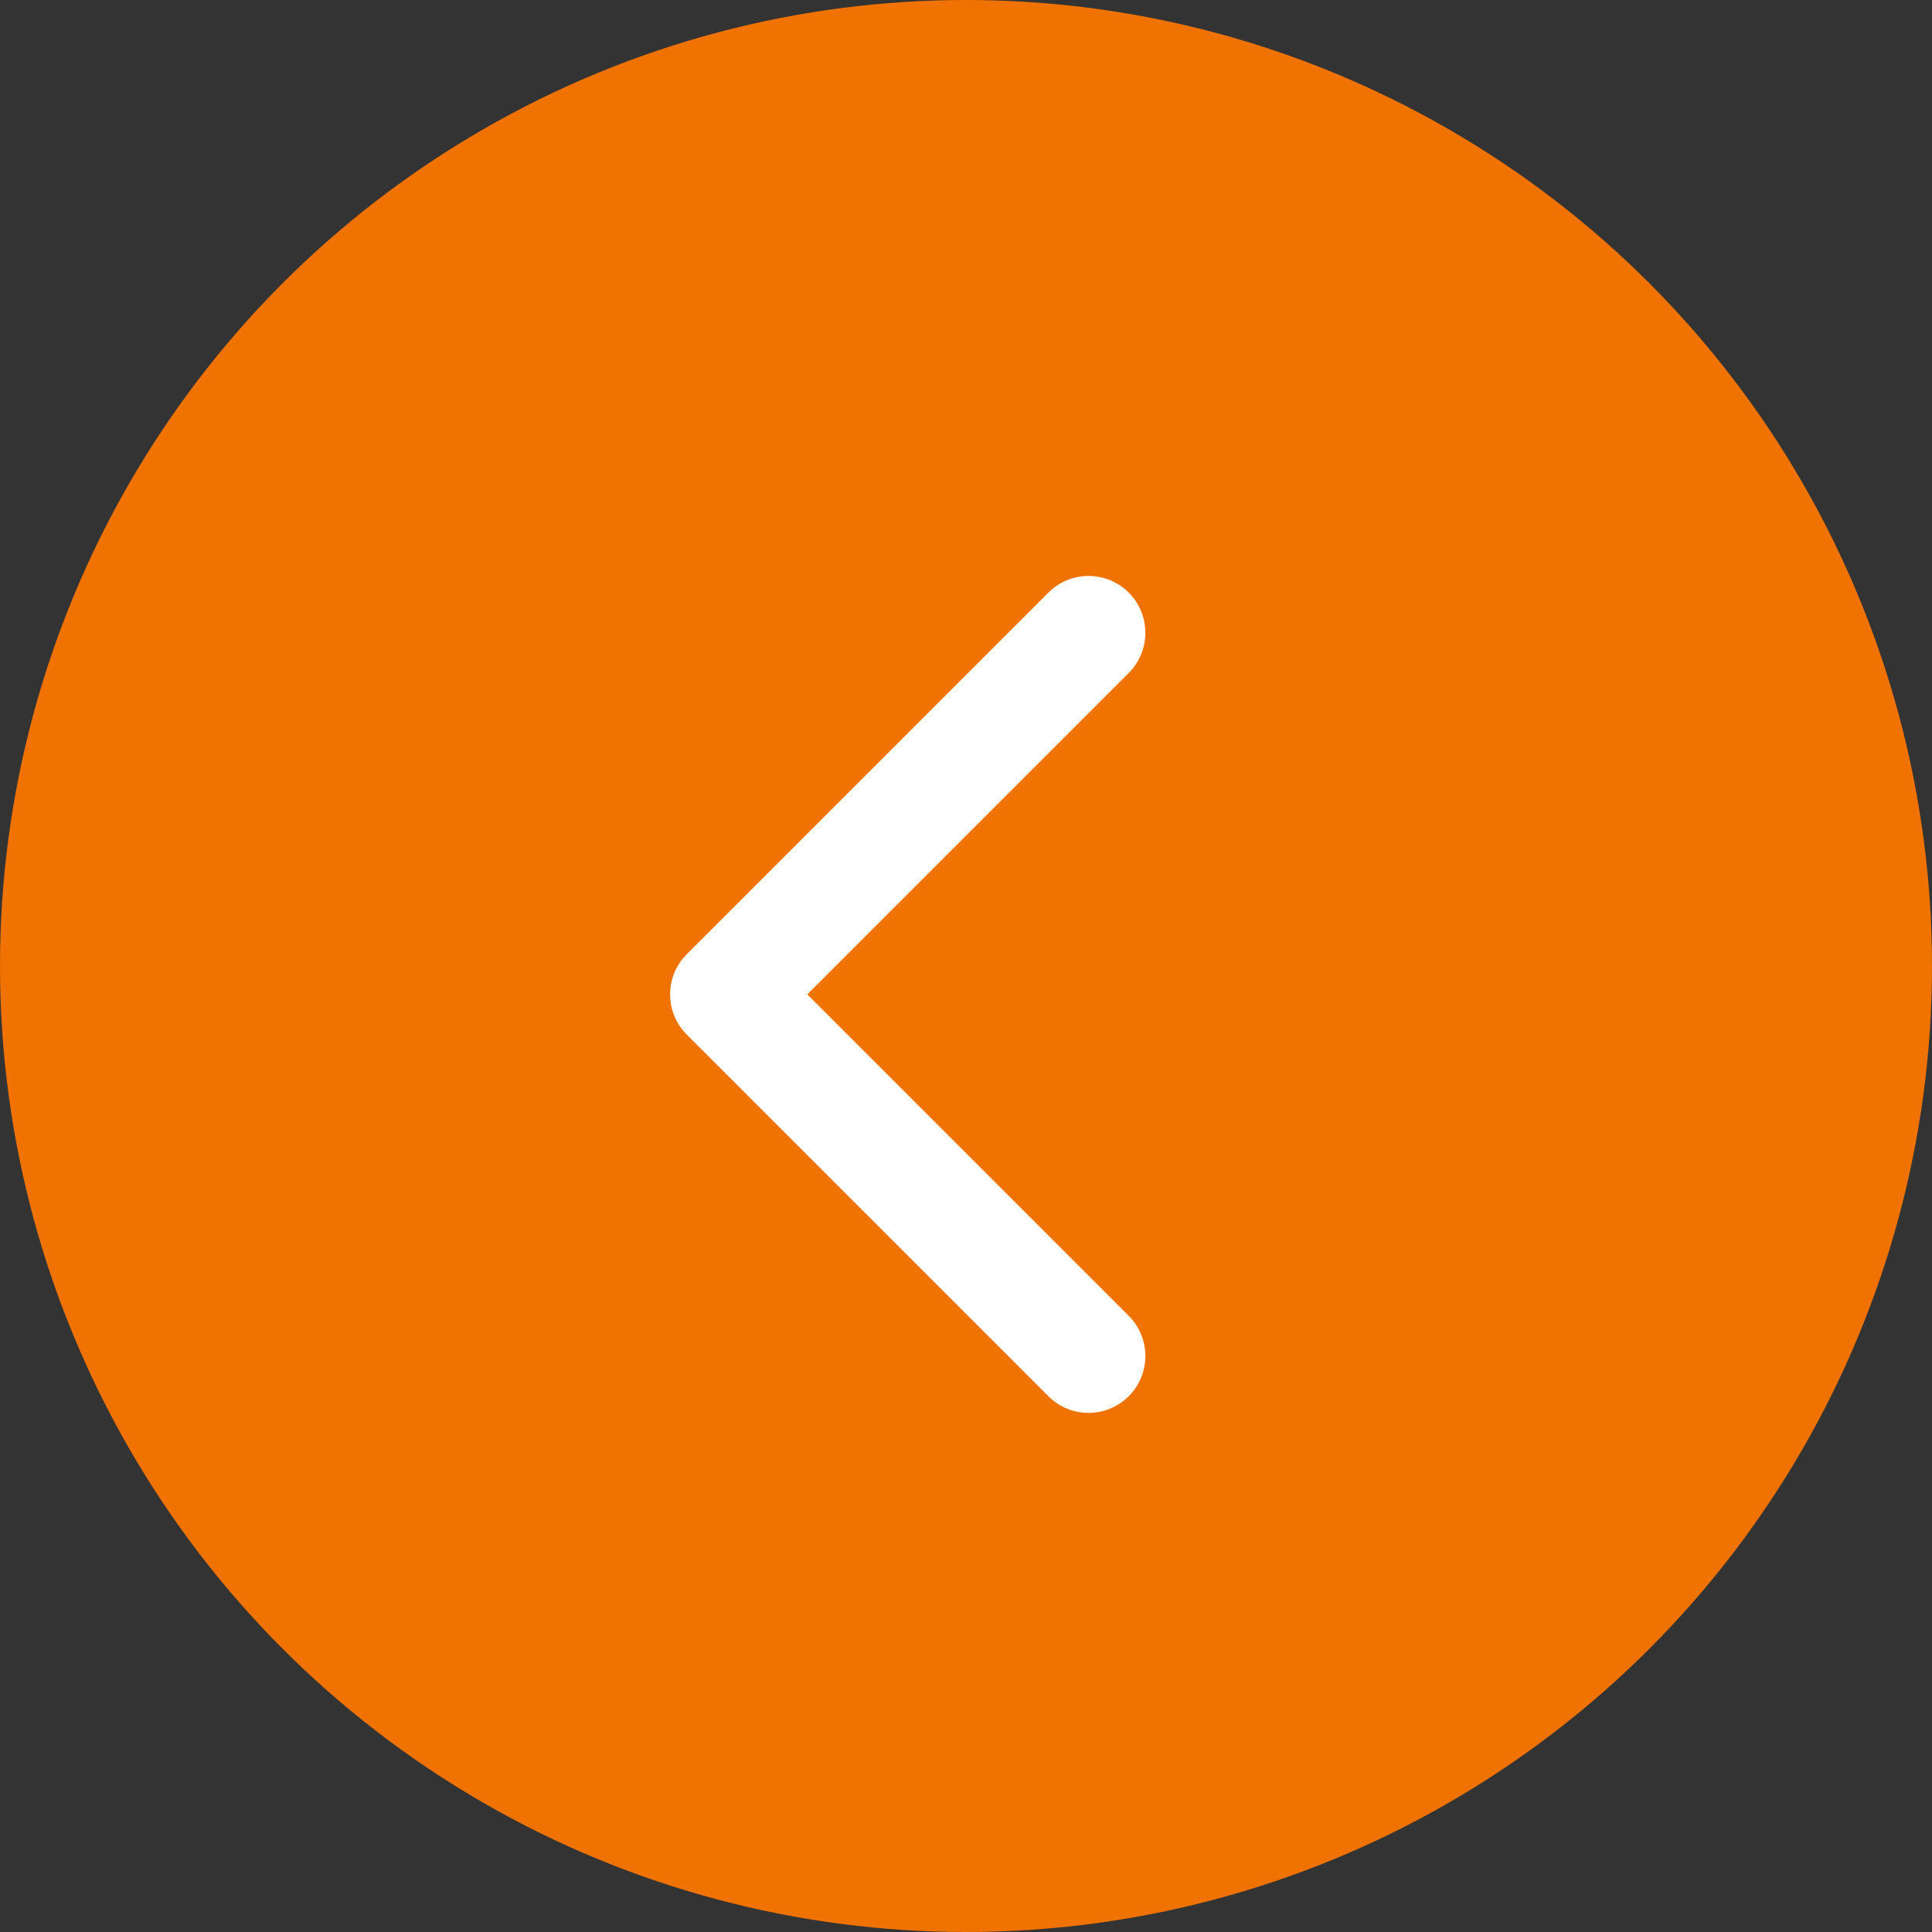
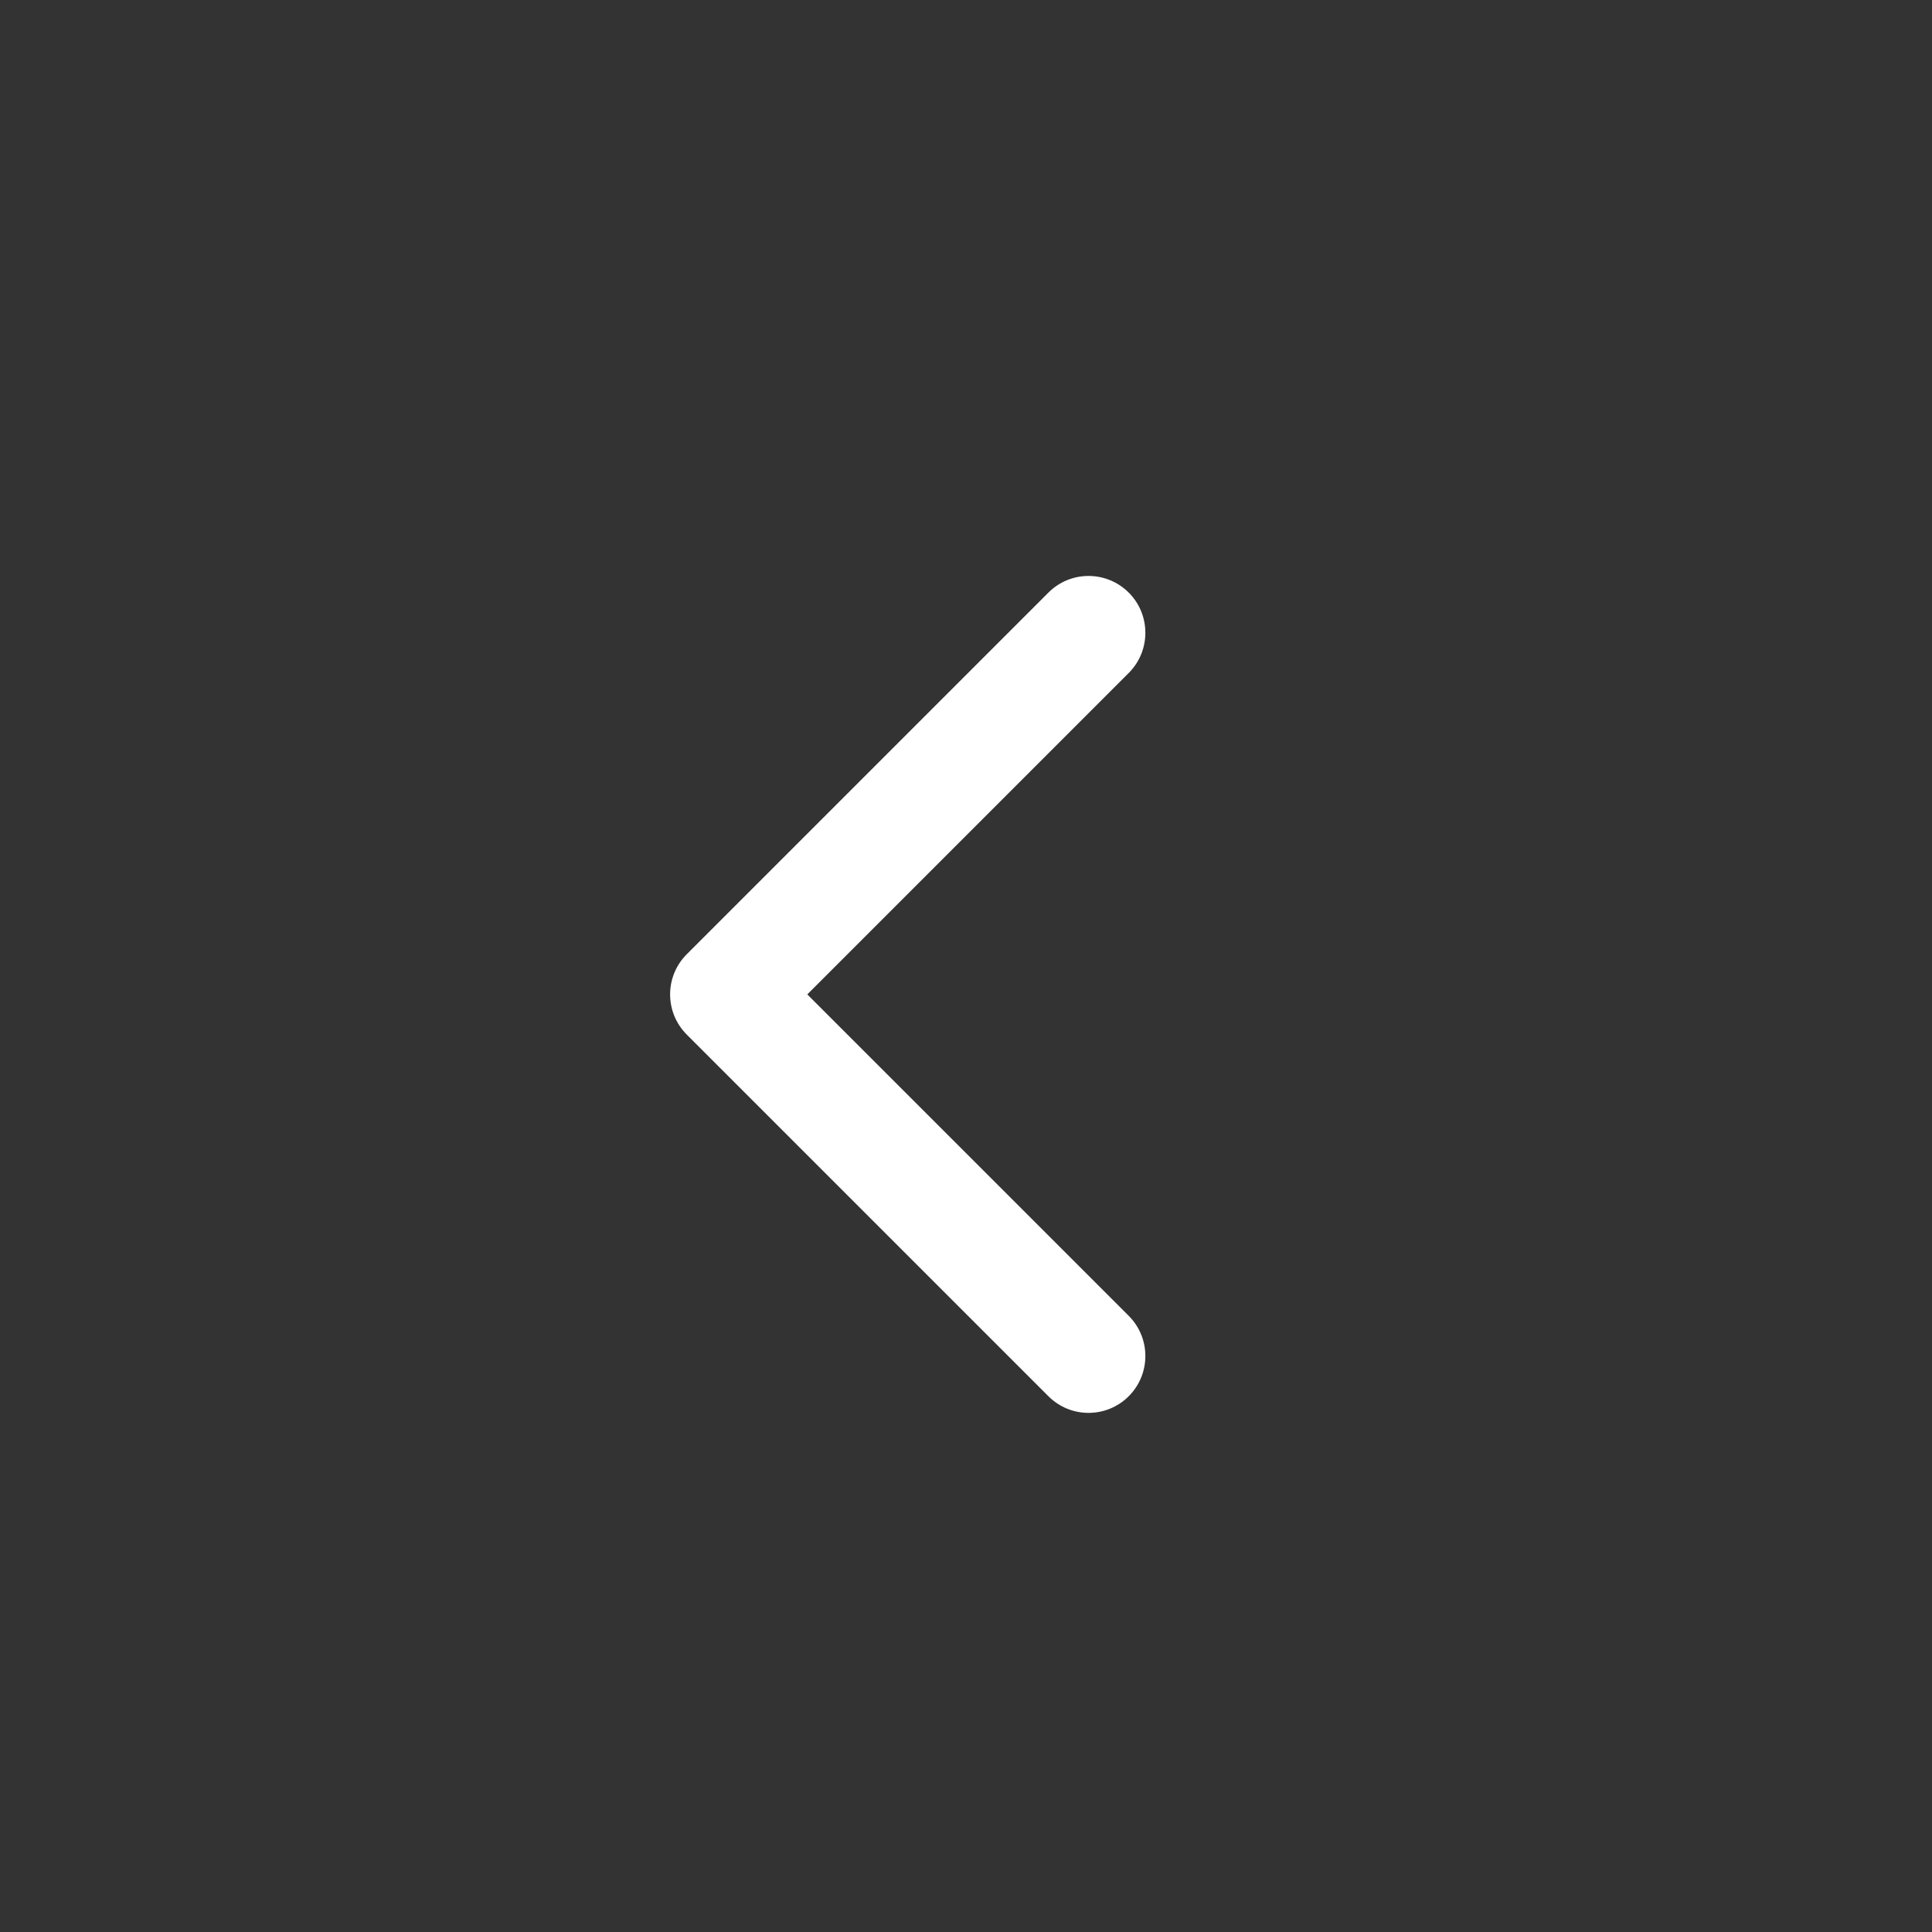
<svg xmlns="http://www.w3.org/2000/svg" width="34" height="34" viewBox="0 0 34 34" fill="none">
  <rect x="0" y="0" width="34" height="34" fill="#333333" stroke="none" />
-   <circle cx="17" cy="17" r="17" transform="matrix(-1 0 0 1 34 0)" fill="#F07200" />
  <path d="M12.086 18.207C11.695 17.817 11.695 17.183 12.086 16.793L18.45 10.429C18.84 10.038 19.473 10.038 19.864 10.429C20.254 10.819 20.254 11.453 19.864 11.843L14.207 17.5L19.864 23.157C20.254 23.547 20.254 24.18 19.864 24.571C19.473 24.962 18.84 24.962 18.45 24.571L12.086 18.207ZM14.207 17.5V18.5H12.793V17.5V16.5H14.207V17.5Z" fill="white" />
</svg>